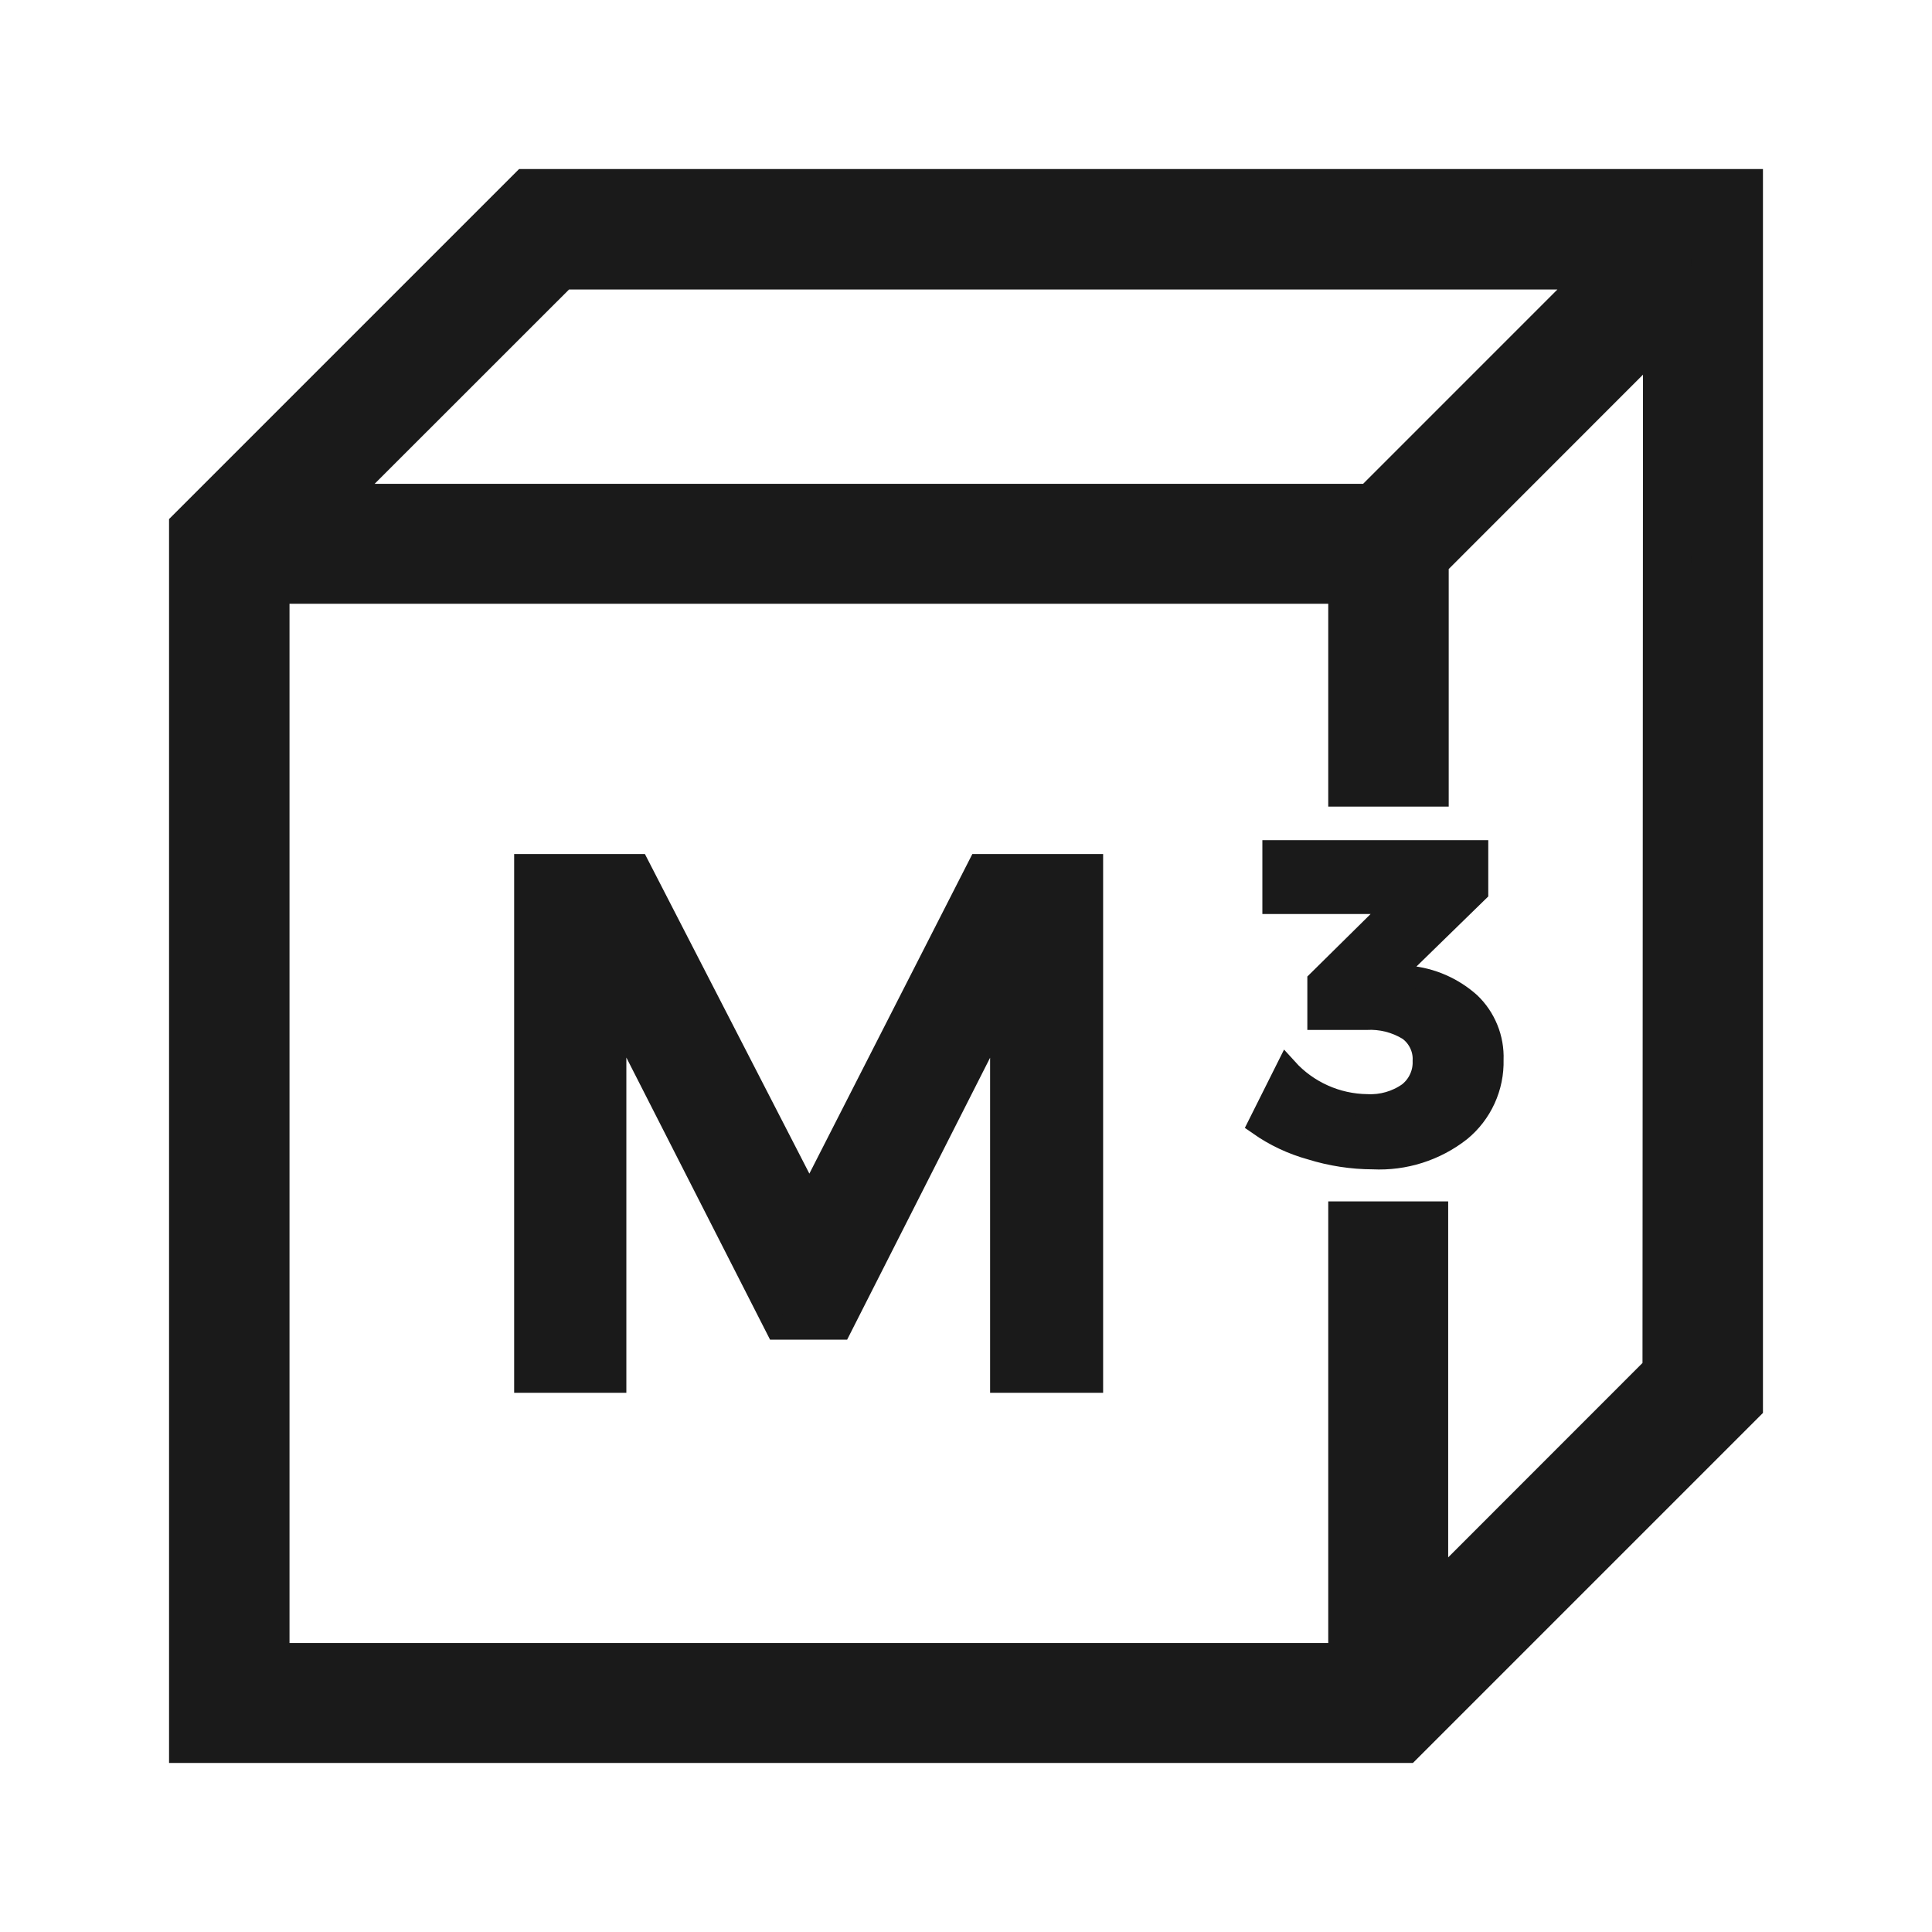
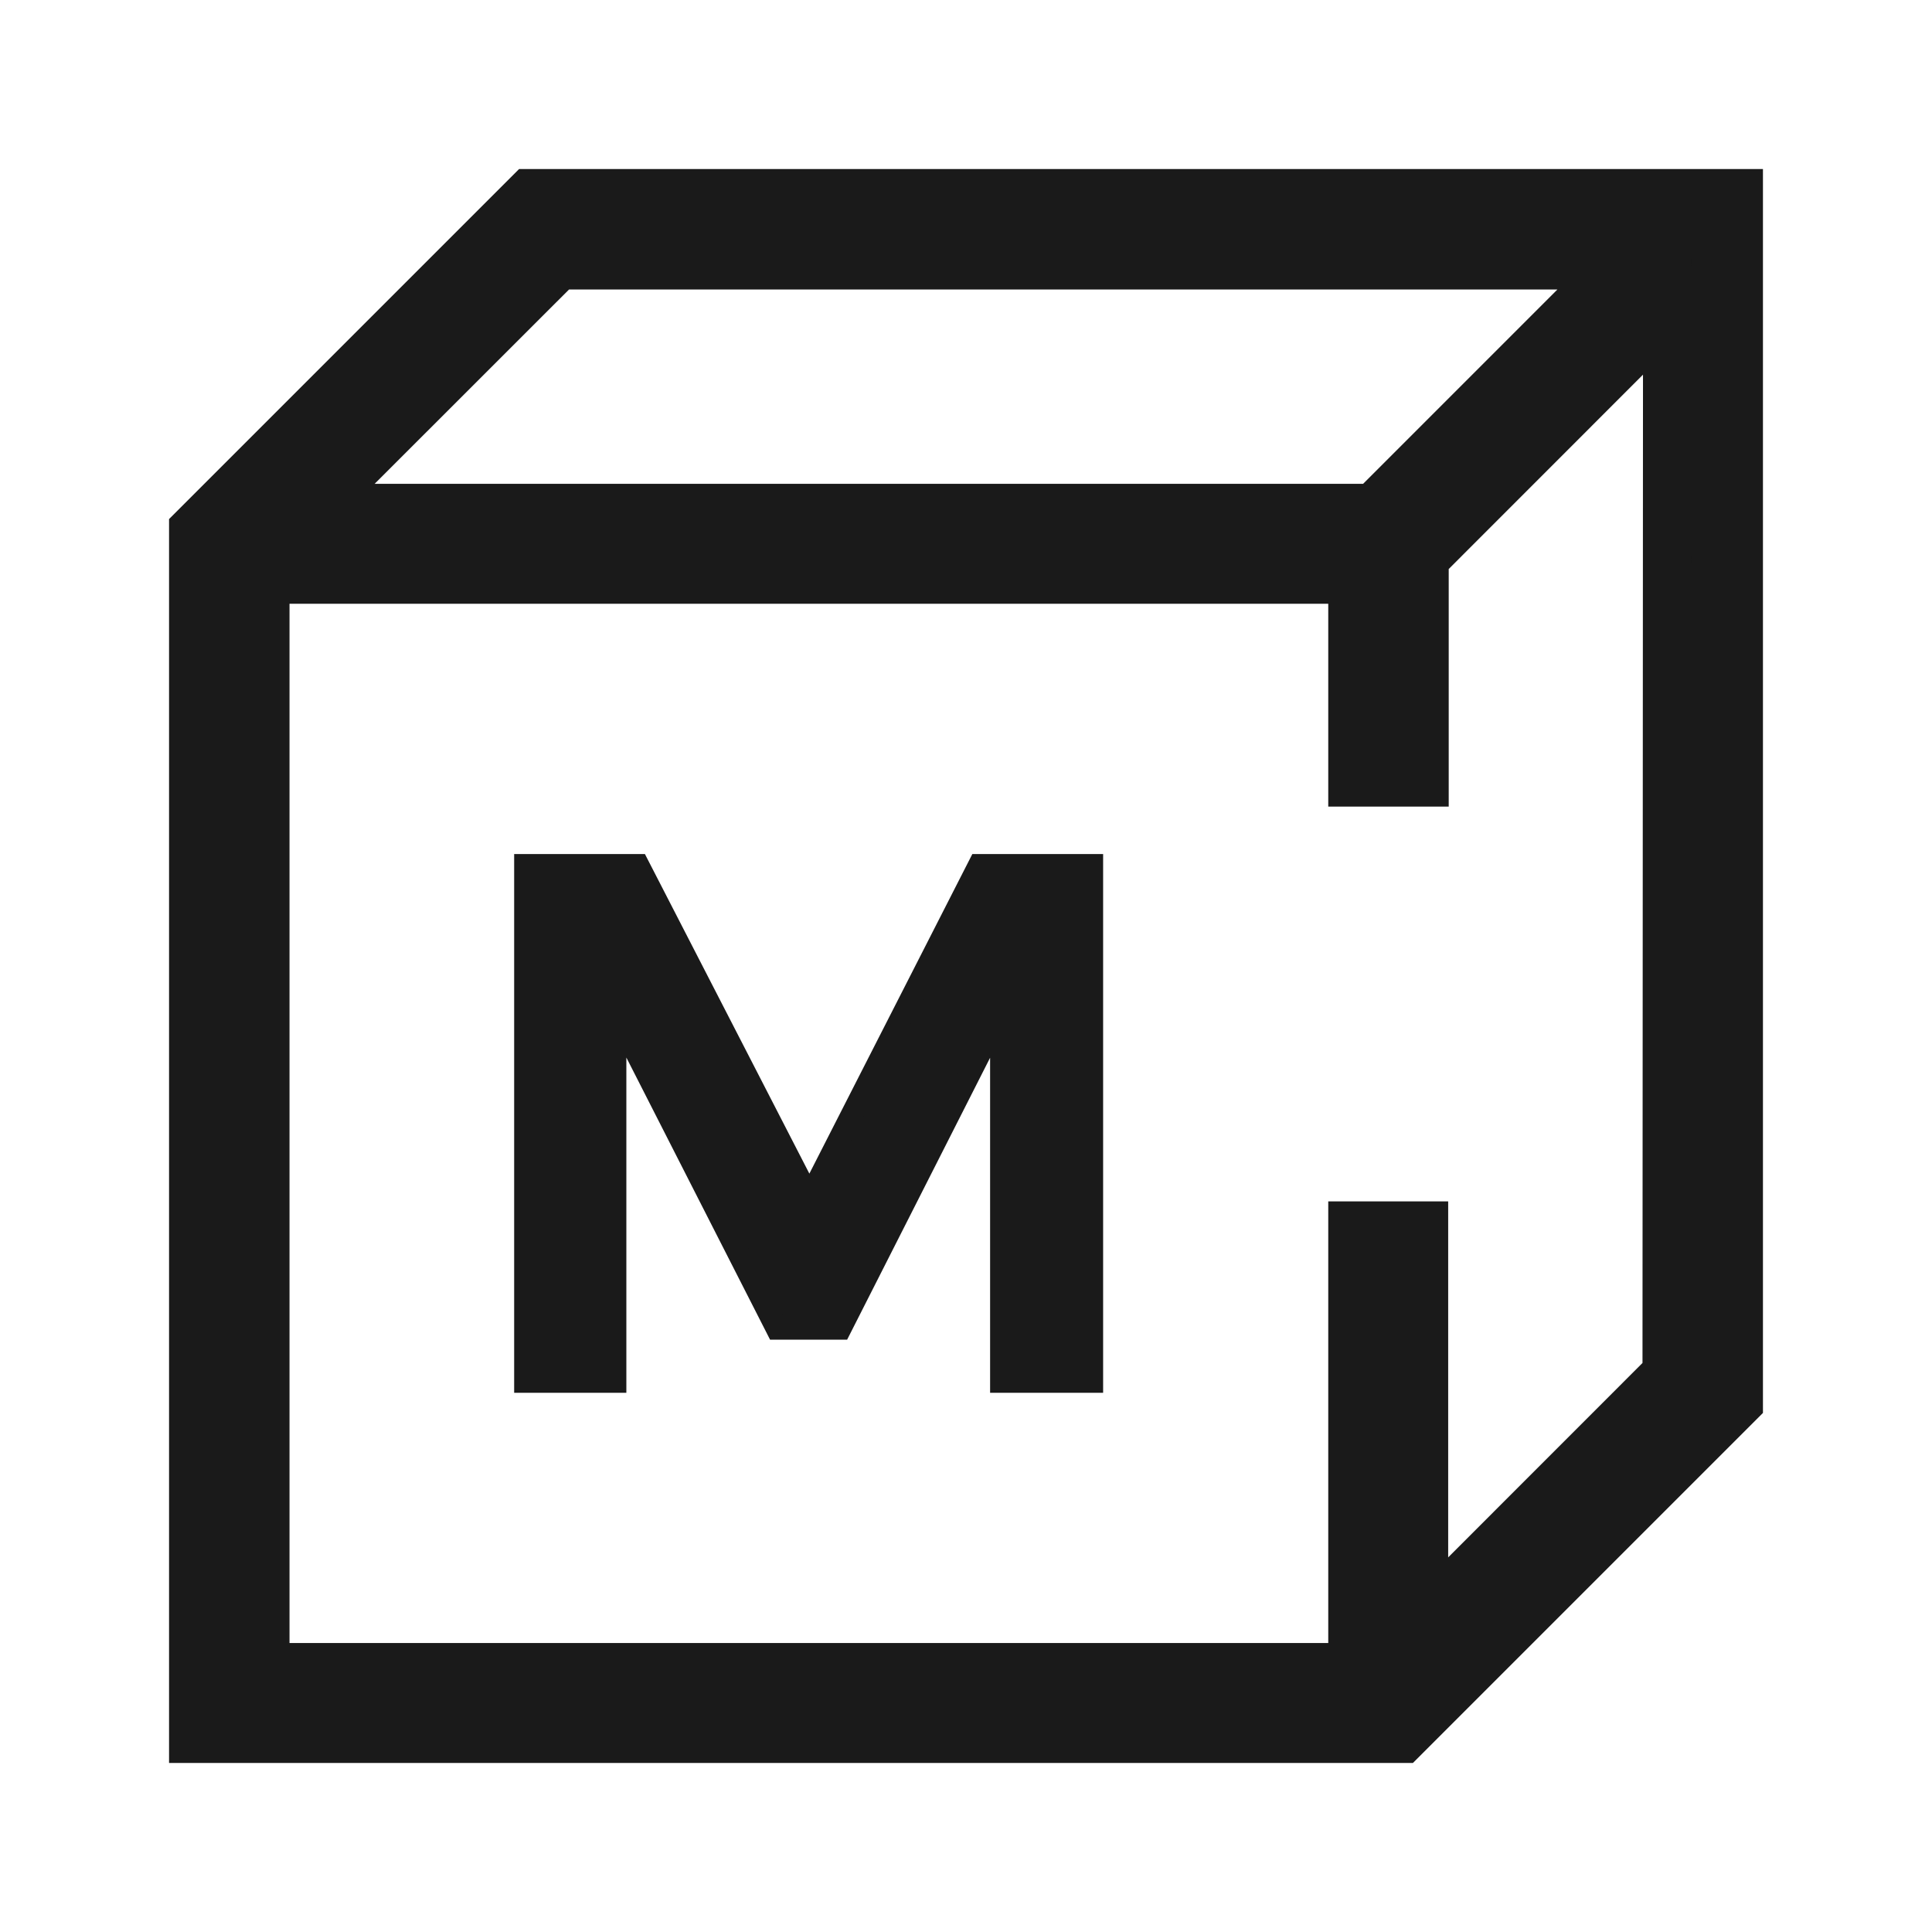
<svg xmlns="http://www.w3.org/2000/svg" width="40" height="40" viewBox="0 0 40 40" fill="none">
  <path d="M16.758 24.803L13.212 17.912H10.875V28.606H12.738V20.937L16.084 27.506H17.398L20.729 20.937V28.606H22.609V17.912H20.272L16.758 24.803Z" fill="#1A1A1A" stroke="#1A1A1A" stroke-width="0.46" stroke-miterlimit="10" />
-   <path d="M29.163 20.223L28.826 20.177L30.583 18.463V17.625H26.366V18.694H28.937L27.297 20.314V21.094H28.285C28.593 21.076 28.899 21.153 29.163 21.314C29.266 21.387 29.348 21.486 29.403 21.599C29.458 21.713 29.484 21.839 29.477 21.965C29.482 22.094 29.456 22.223 29.401 22.339C29.347 22.456 29.265 22.558 29.163 22.637C28.913 22.812 28.611 22.899 28.305 22.883C27.991 22.879 27.681 22.811 27.395 22.682C27.108 22.553 26.851 22.367 26.64 22.134L26.068 23.277C26.395 23.506 26.758 23.677 27.143 23.783C27.558 23.912 27.99 23.979 28.425 23.98C29.076 24.012 29.715 23.809 30.228 23.408C30.445 23.231 30.618 23.006 30.734 22.752C30.851 22.497 30.907 22.22 30.9 21.94C30.908 21.723 30.87 21.506 30.788 21.305C30.706 21.103 30.583 20.921 30.425 20.771C30.074 20.458 29.631 20.265 29.163 20.223Z" fill="#1A1A1A" stroke="#1A1A1A" stroke-width="0.46" stroke-miterlimit="10" />
  <path d="M10.954 4L4 10.954V36H29.046L36 29.046V4H10.954ZM11.574 5.494H33.451L28.429 10.517H6.549L11.574 5.494ZM34.506 28.426L29.483 33.451V25.374H28V34.517H5.494V12H28V16.2H29.494V11.574L34.517 6.549L34.506 28.426Z" fill="#1A1A1A" stroke="#1A1A1A" stroke-miterlimit="10" />
</svg>